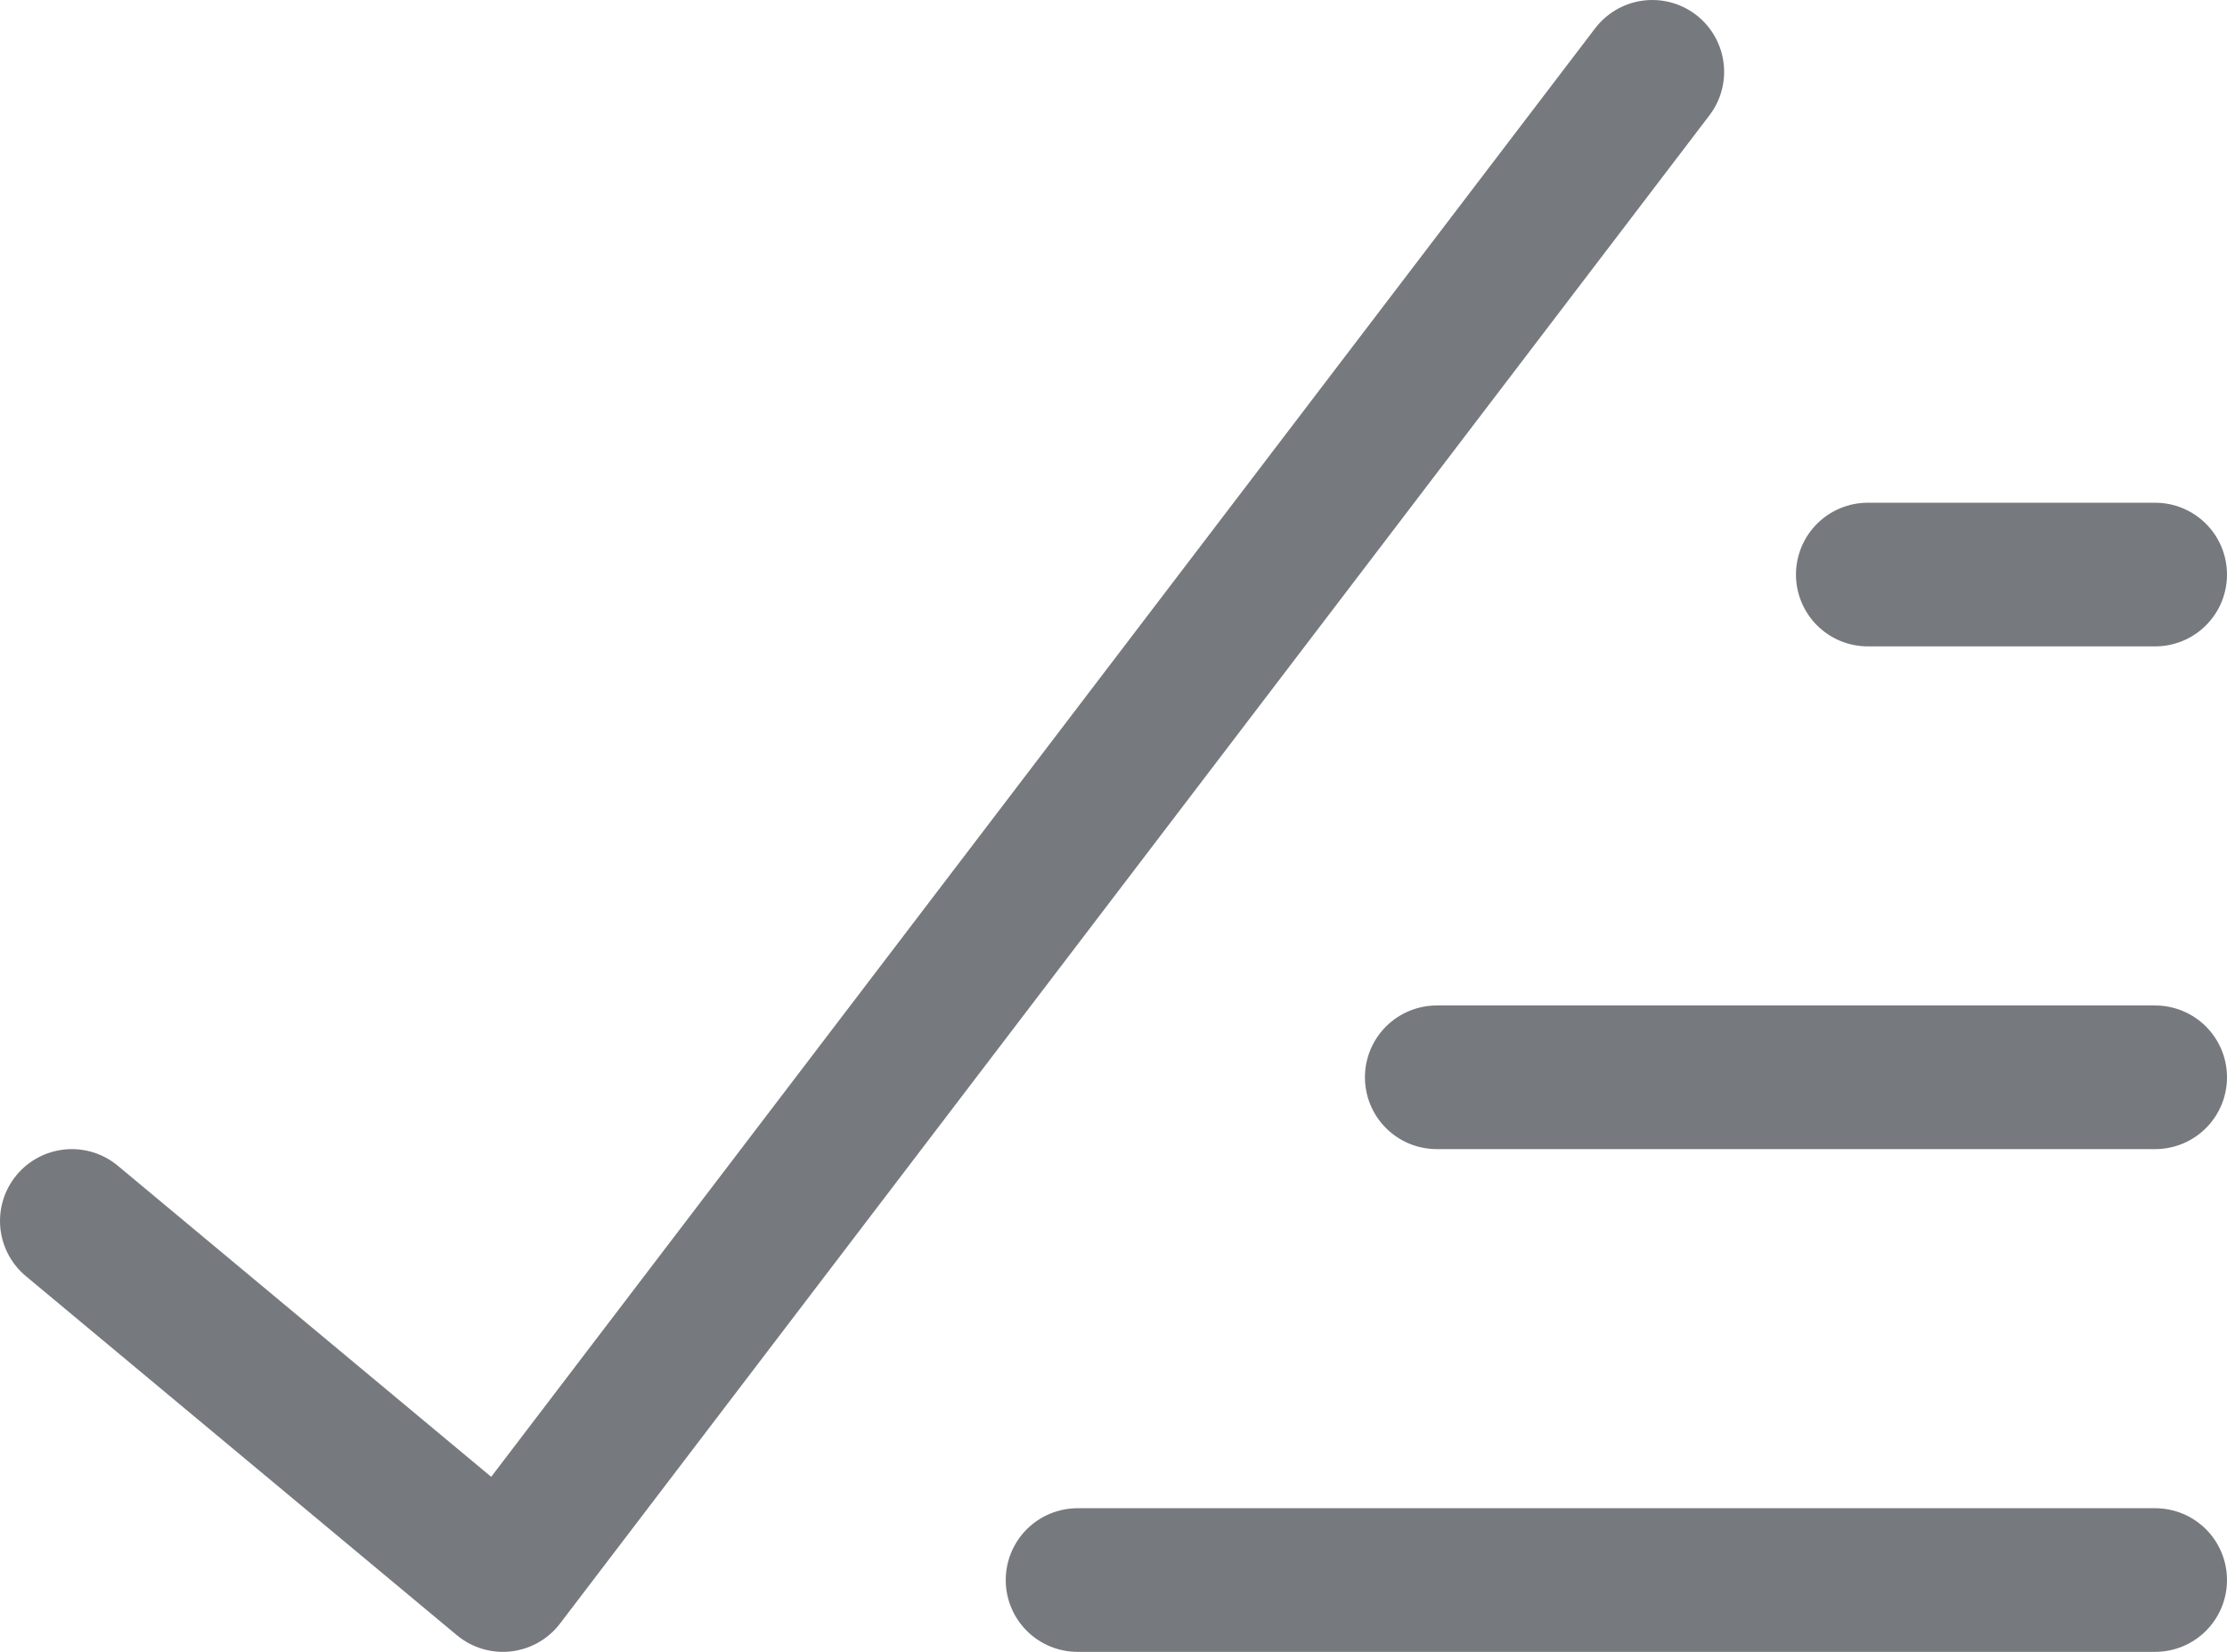
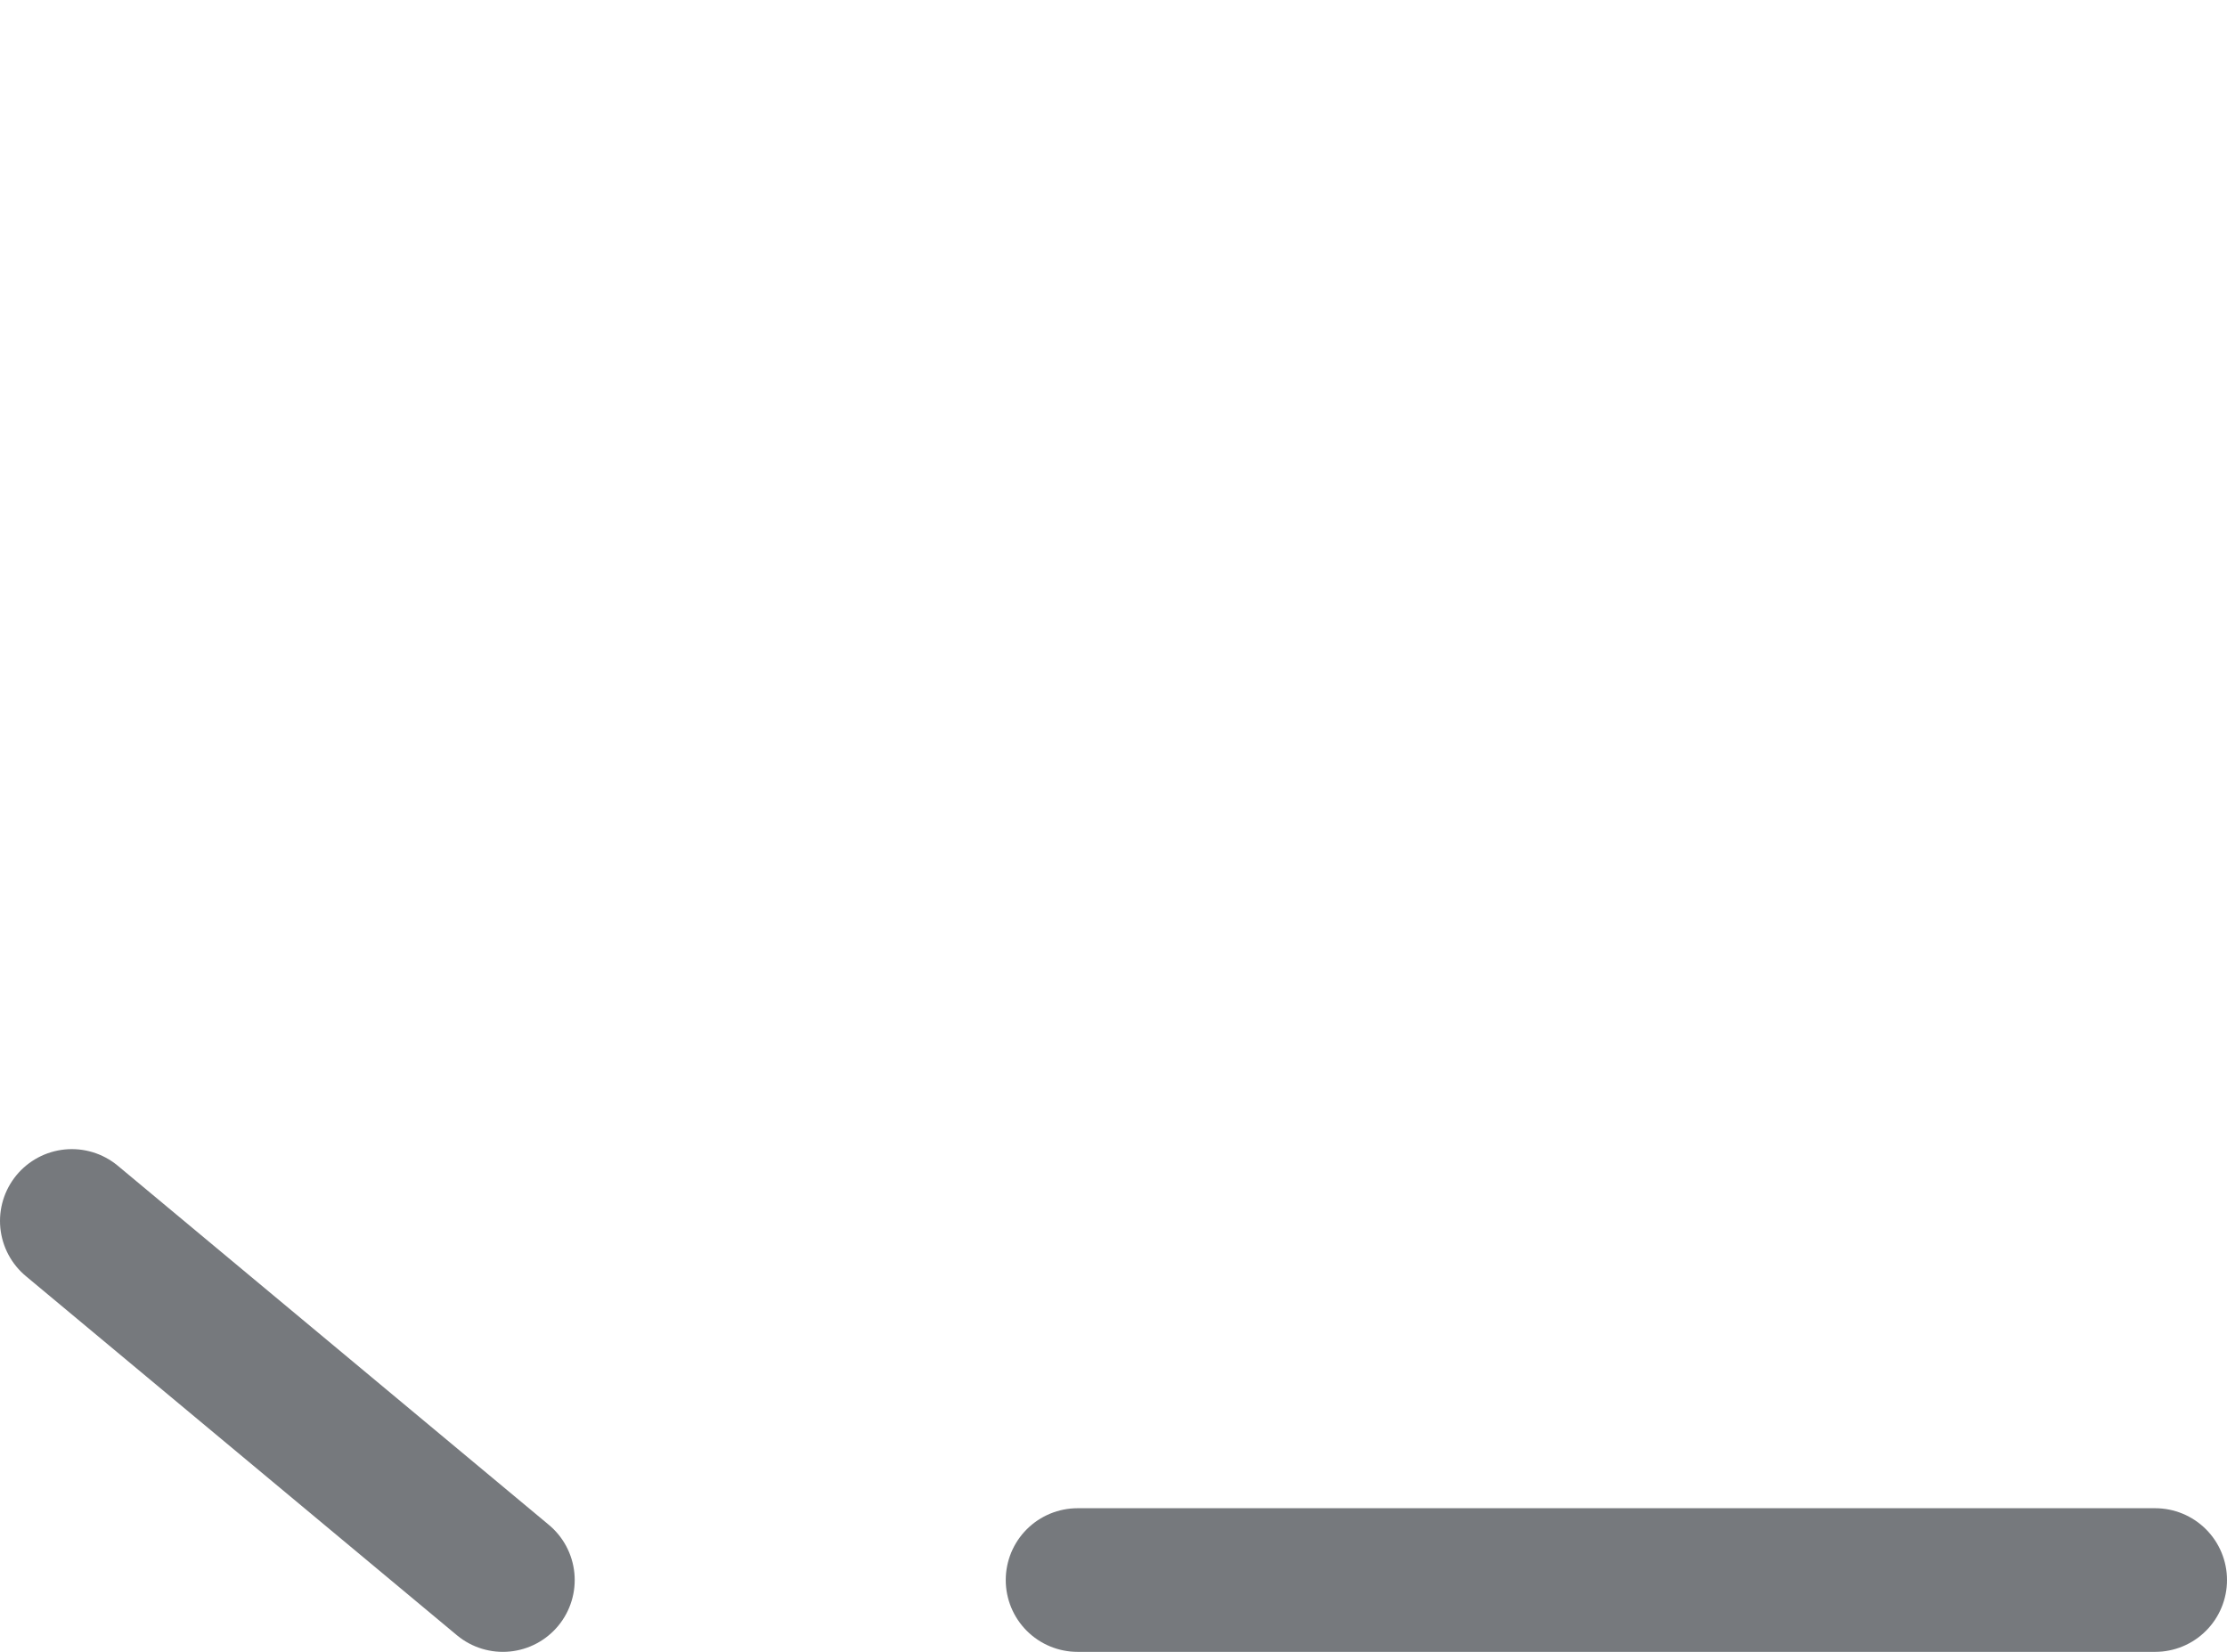
<svg xmlns="http://www.w3.org/2000/svg" width="31" height="23" viewBox="0 0 31 23" fill="none">
  <g clip-path="url(#clip0_2161_850)">
-     <path d="M1 17L7 22L23 1" stroke="#76797D" stroke-width="2" stroke-miterlimit="50" stroke-linecap="round" stroke-linejoin="round" />
-     <path d="M30 8H26" stroke="#76797D" stroke-width="2" stroke-miterlimit="50" stroke-linecap="round" stroke-linejoin="round" />
-     <path d="M30 15H20" stroke="#76797D" stroke-width="2" stroke-miterlimit="50" stroke-linecap="round" stroke-linejoin="round" />
+     <path d="M1 17L7 22" stroke="#76797D" stroke-width="2" stroke-miterlimit="50" stroke-linecap="round" stroke-linejoin="round" />
    <path d="M30 22H15" stroke="#76797D" stroke-width="2" stroke-miterlimit="50" stroke-linecap="round" stroke-linejoin="round" />
  </g>
  <defs>
    <clipPath id="clip0_2161_850">
      <rect width="31" height="23" fill="white" />
    </clipPath>
  </defs>
</svg>